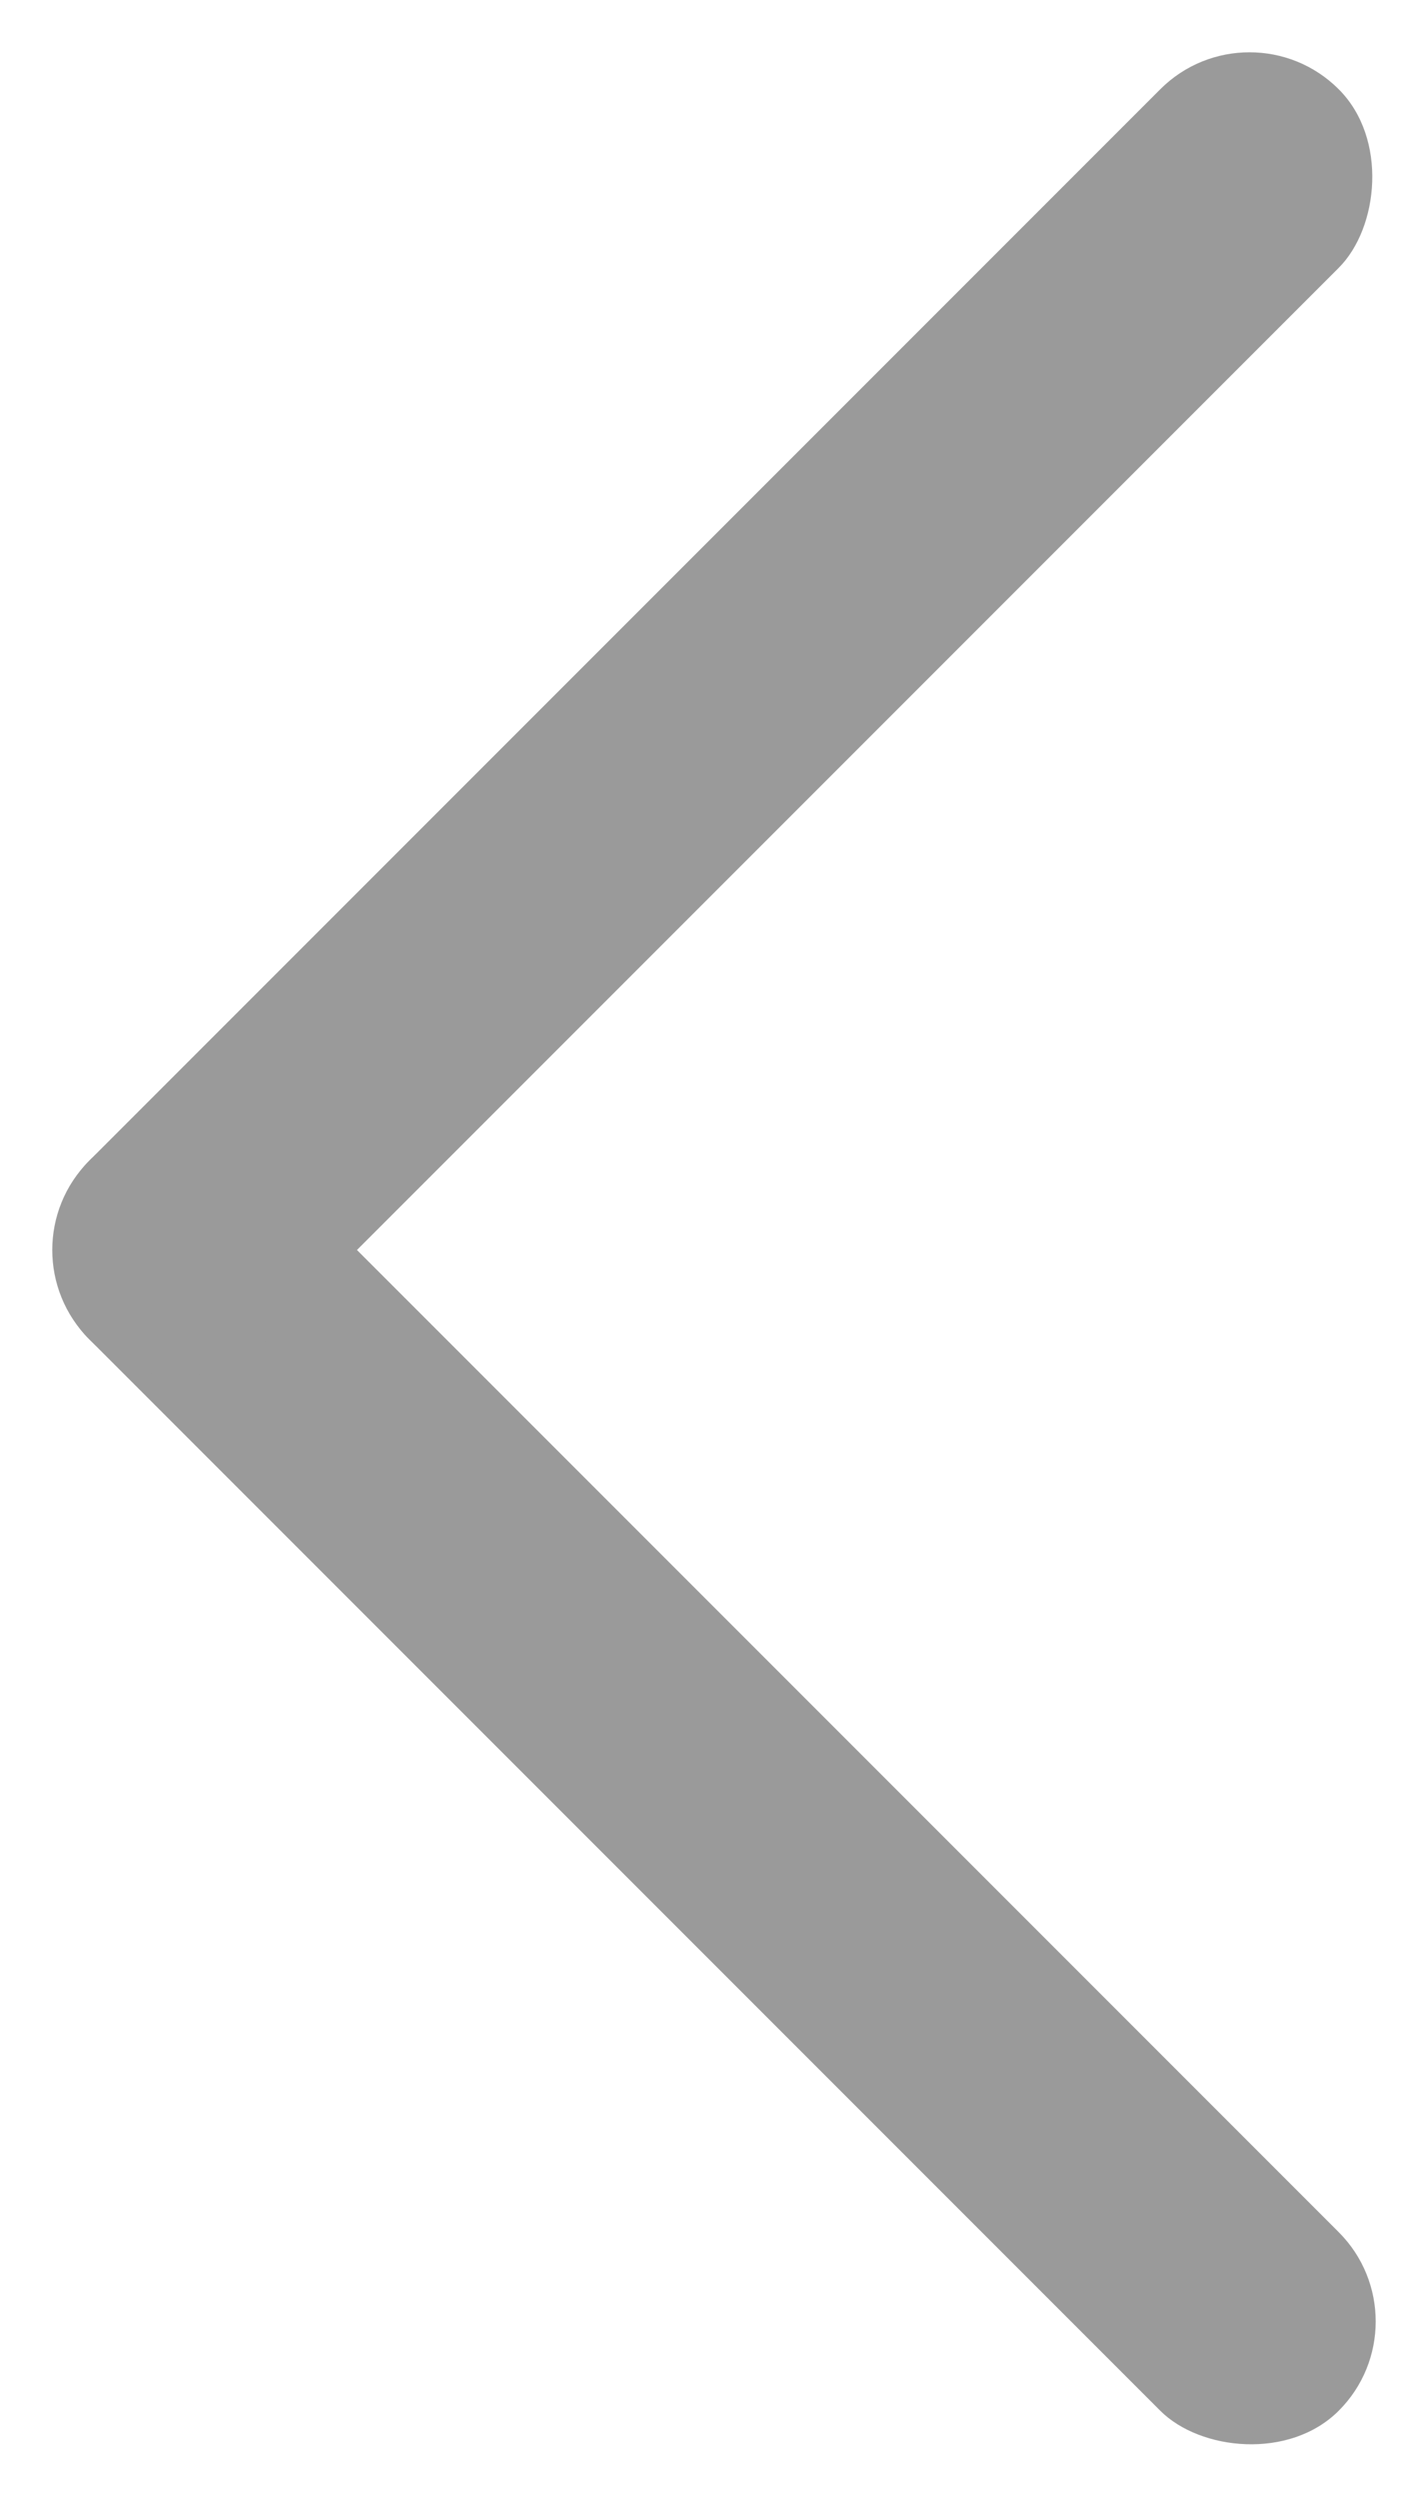
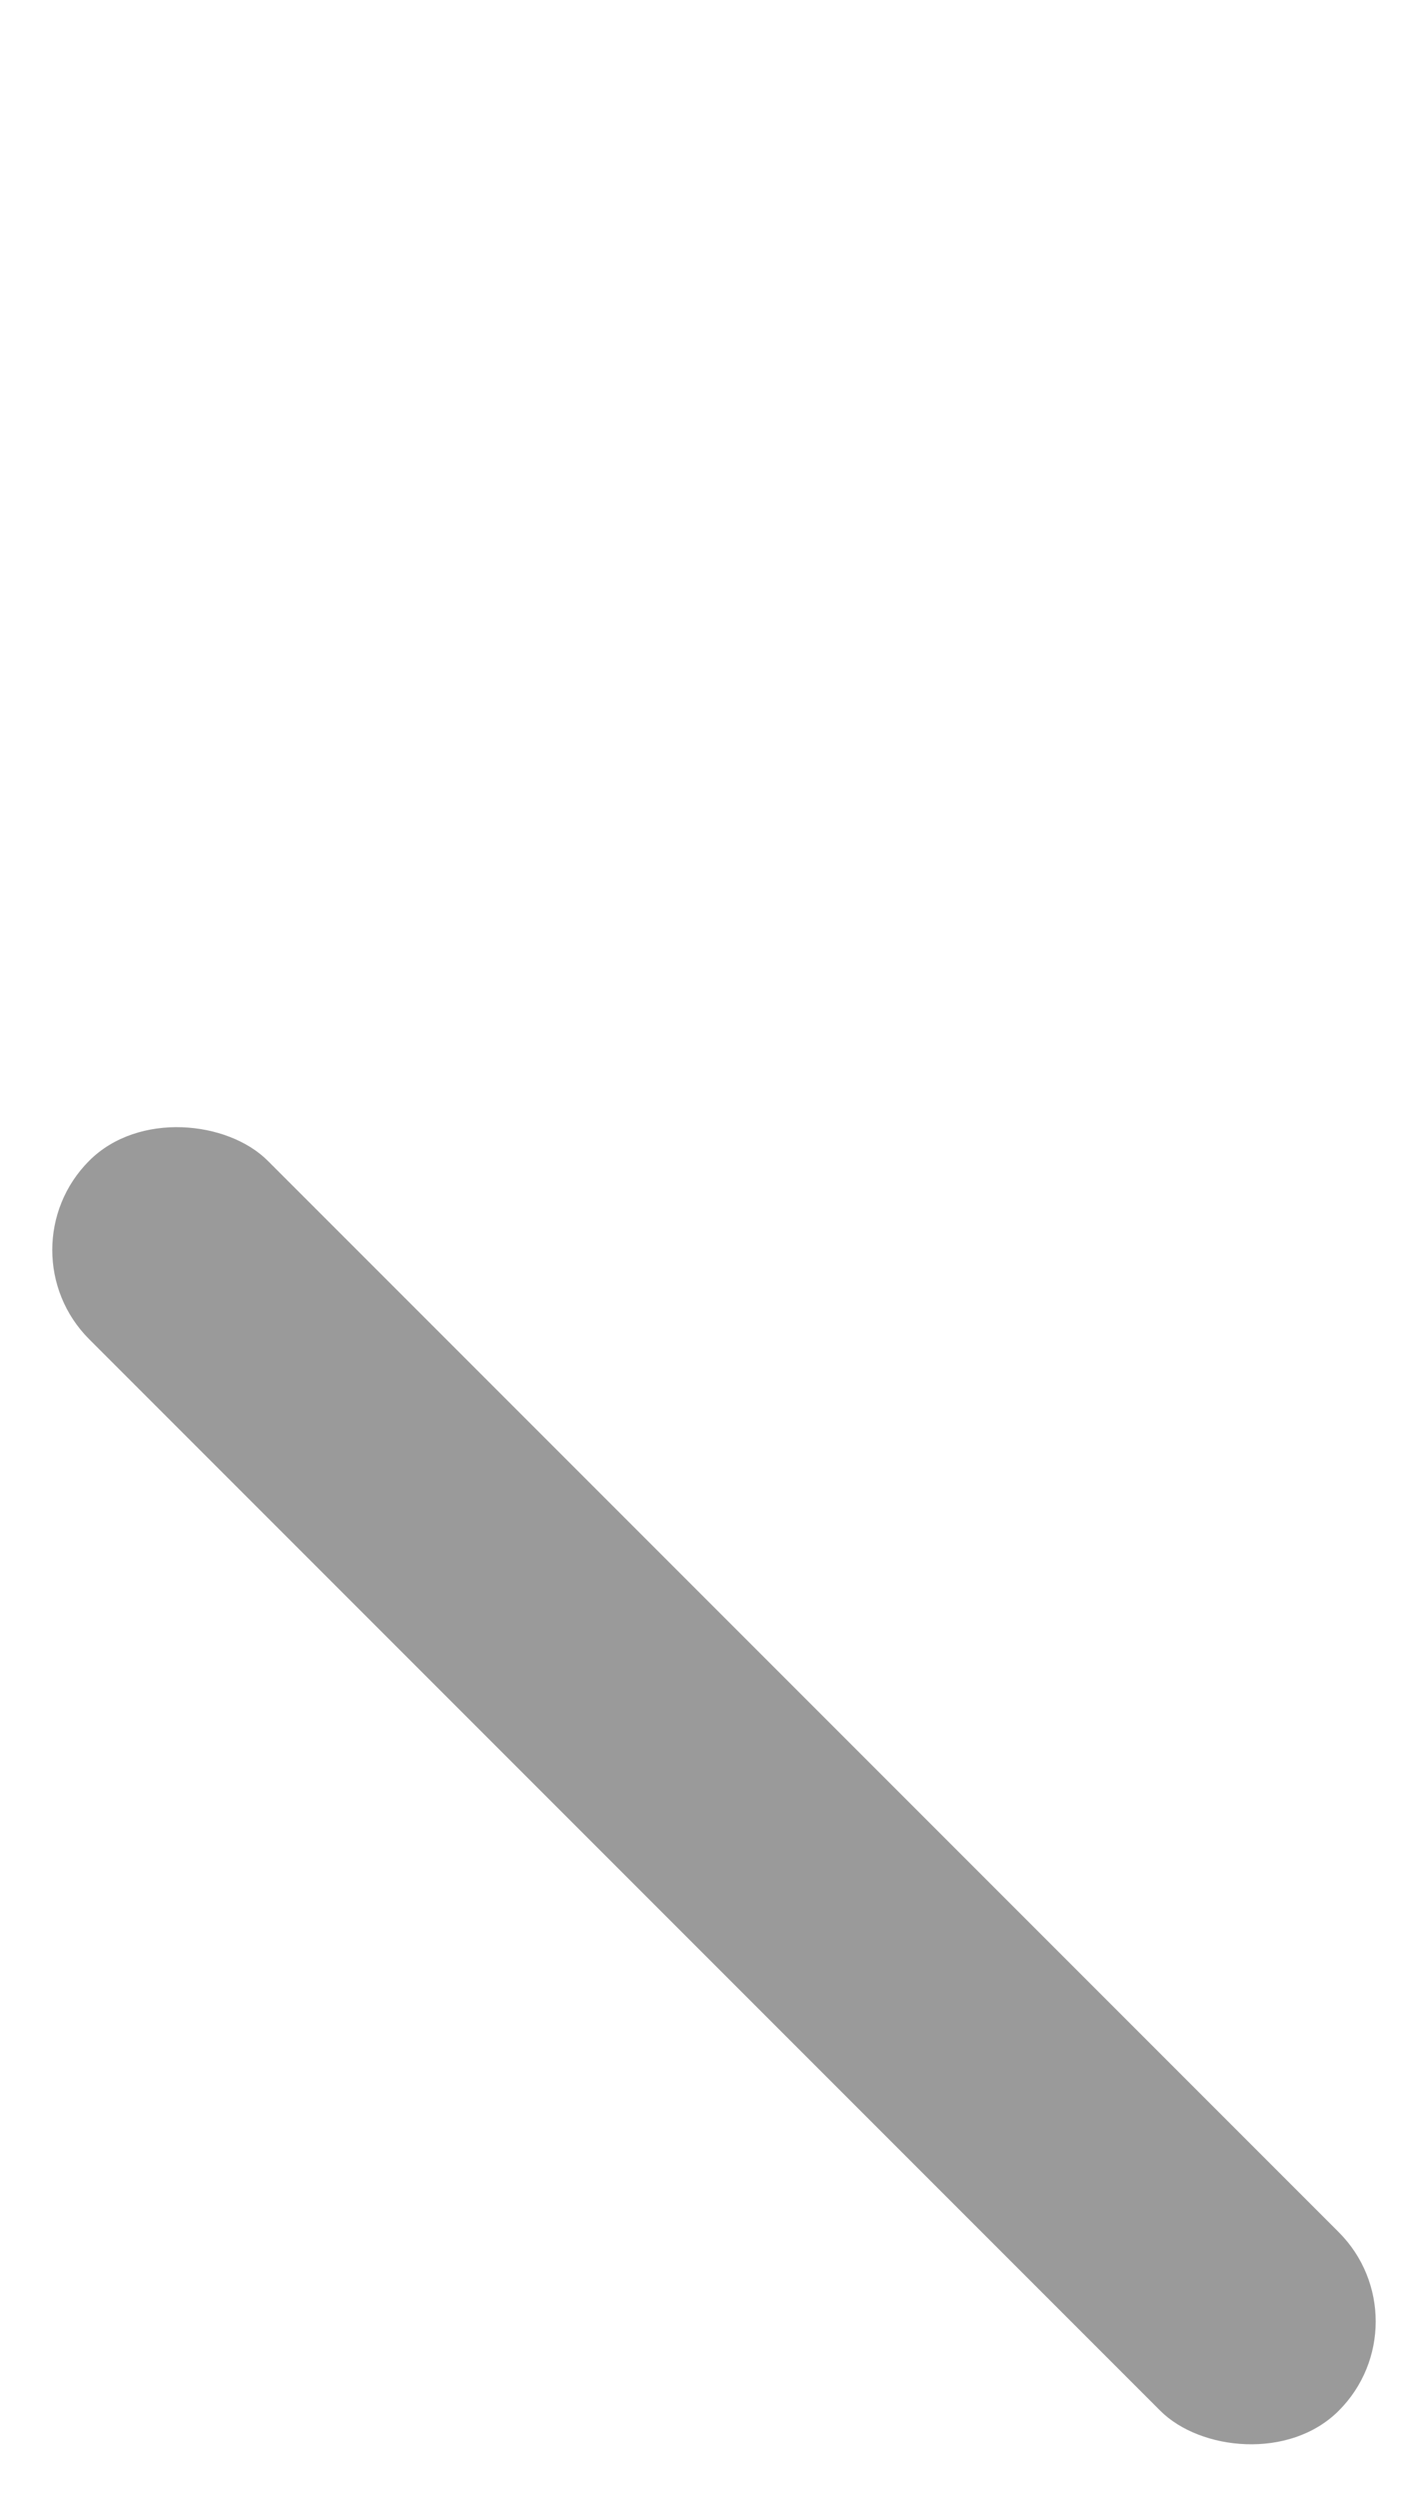
<svg xmlns="http://www.w3.org/2000/svg" width="16" height="28" viewBox="0 0 16 28" fill="none">
  <rect y="14" width="2.828" height="19.799" rx="1.414" transform="rotate(-45 0 14)" fill="#9A9A9A" />
-   <rect x="14" width="2.828" height="19.799" rx="1.414" transform="rotate(45 14 0)" fill="#9A9A9A" />
</svg>